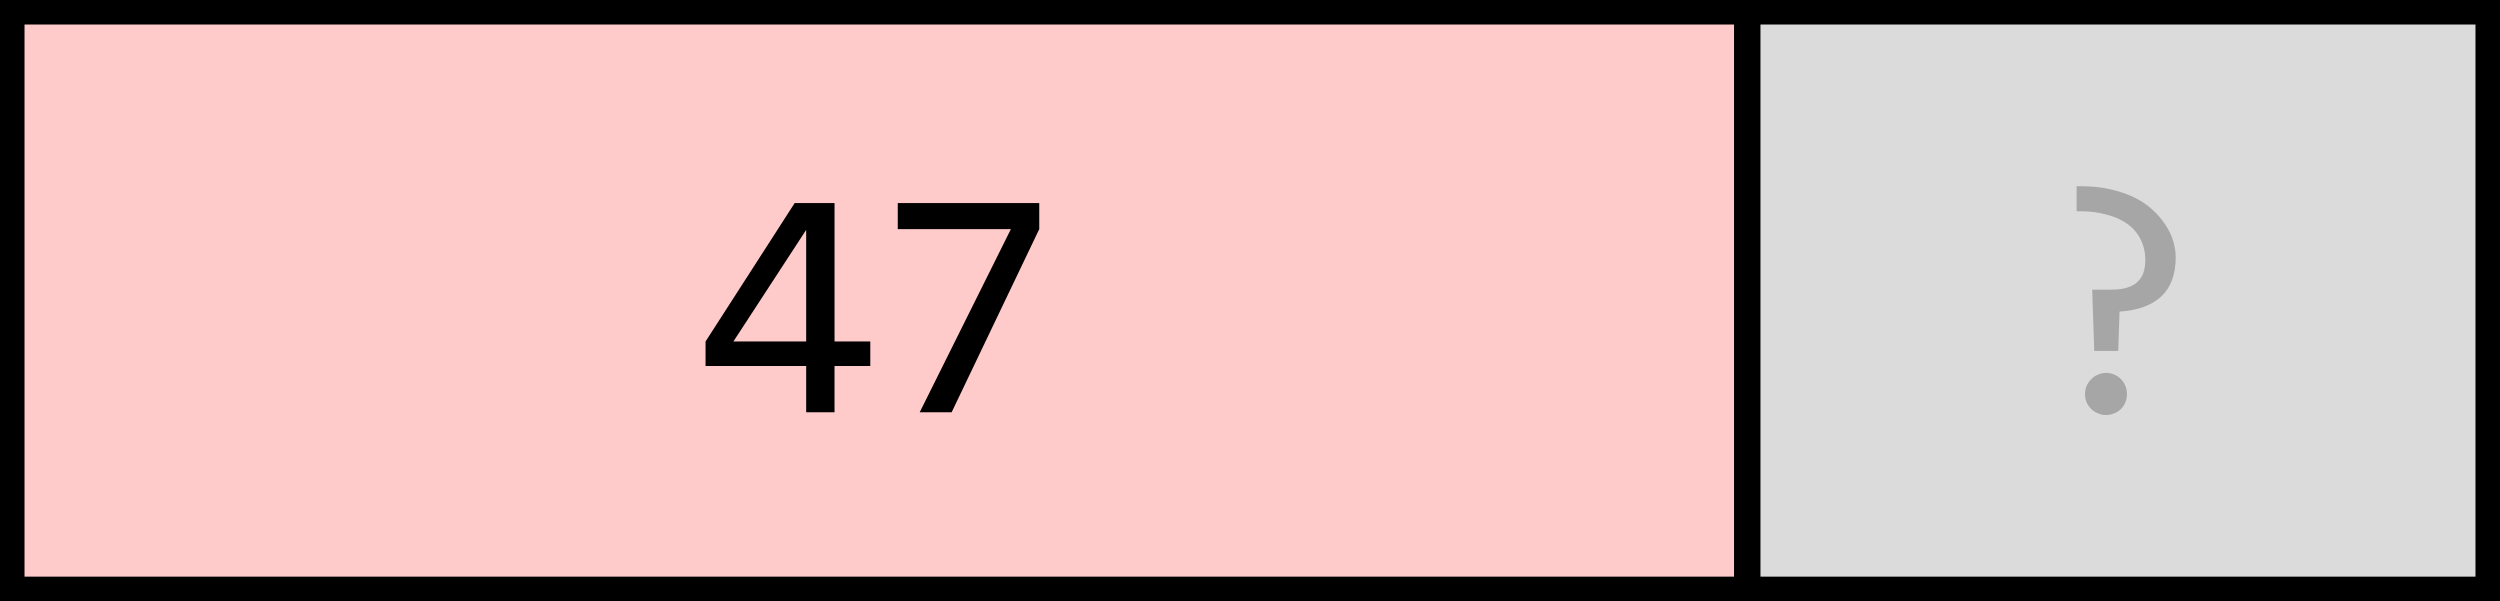
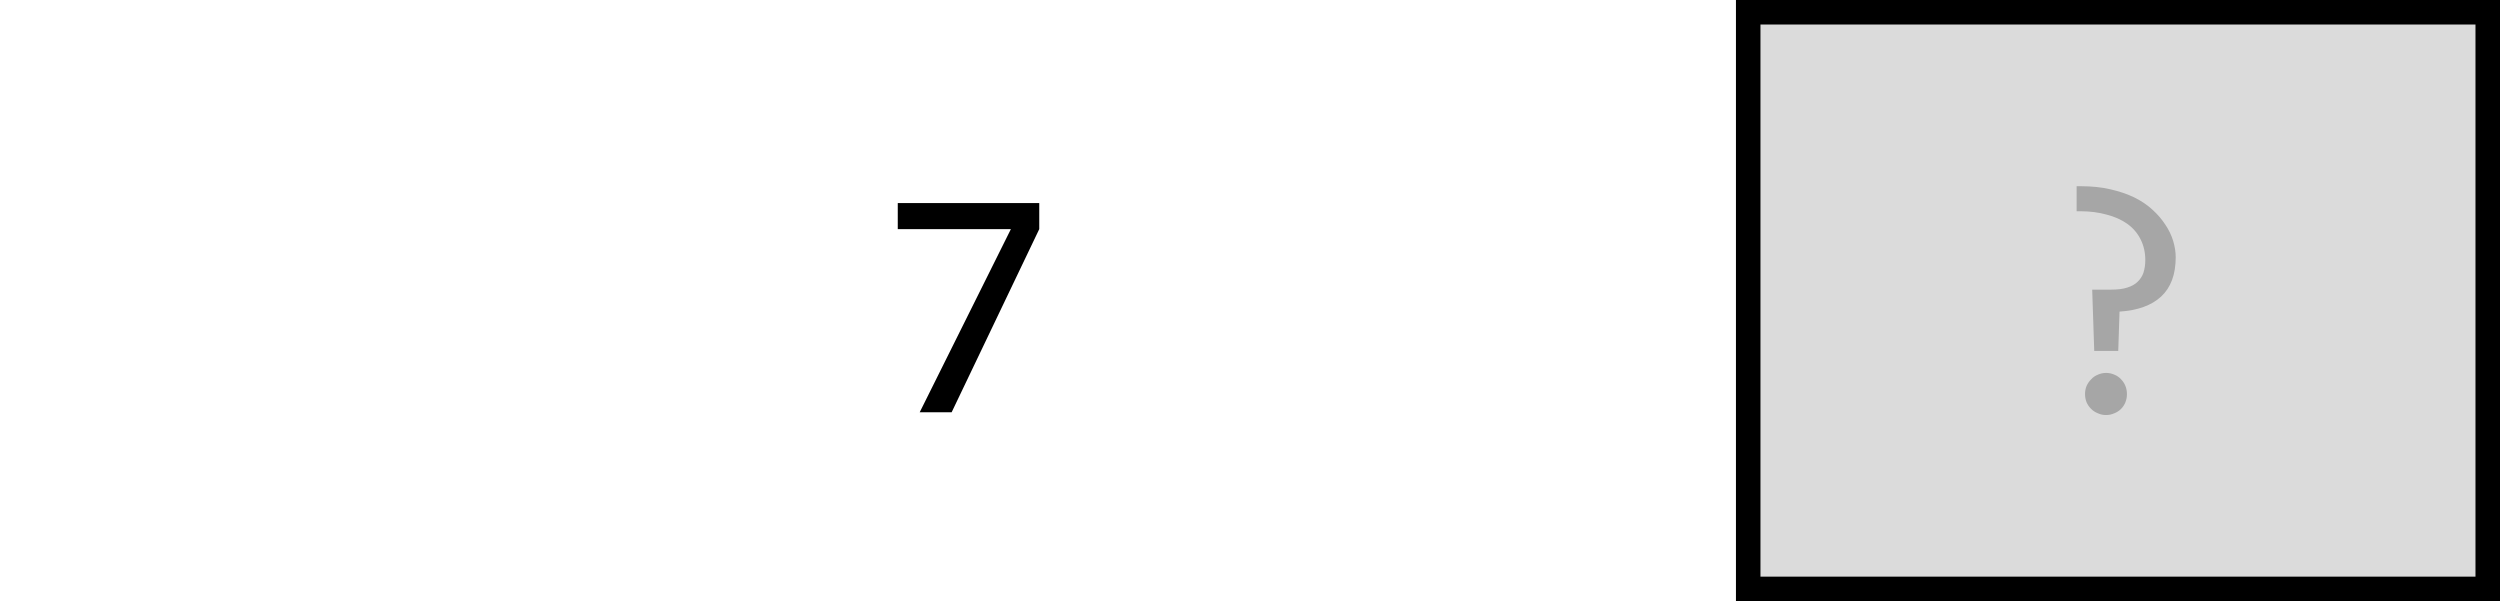
<svg xmlns="http://www.w3.org/2000/svg" xmlns:ns1="http://sodipodi.sourceforge.net/DTD/sodipodi-0.dtd" xmlns:ns2="http://www.inkscape.org/namespaces/inkscape" xmlns:xlink="http://www.w3.org/1999/xlink" width="152.941pt" height="36.777pt" viewBox="0 0 152.941 36.777" version="1.1" id="svg40" ns1:docname="optional_thumb.svg" ns2:version="1.1 (c68e22c387, 2021-05-23)">
  <ns1:namedview id="namedview42" pagecolor="#ffffff" bordercolor="#666666" borderopacity="1.0" ns2:pageshadow="2" ns2:pageopacity="0.0" ns2:pagecheckerboard="0" ns2:document-units="pt" showgrid="false" ns2:zoom="0.66416172" ns2:cx="386.95395" ns2:cy="331.99745" ns2:window-width="2489" ns2:window-height="1417" ns2:window-x="63" ns2:window-y="-8" ns2:window-maximized="1" ns2:current-layer="svg40" />
  <defs id="defs19">
    <g id="g14">
      <symbol overflow="visible" id="glyph0-0">
-         <path style="stroke:none" d="M 10.156,-12.797 V 0 H 0.859 V -12.797 Z M 9.234,-0.906 V -11.891 H 1.766 V -0.906 Z M 7.828,-8.188 c 0,0.293 -0.059,0.578 -0.172,0.859 -0.105,0.281 -0.266,0.527 -0.484,0.734 -0.211,0.211 -0.48,0.383 -0.812,0.516 -0.336,0.125 -0.734,0.188 -1.203,0.188 L 5.109,-4.344 H 4.125 L 4.078,-6.812 H 5.188 c 0.938,0 1.406,-0.426 1.406,-1.281 0,-0.289 -0.07,-0.551 -0.203,-0.781 C 6.254,-9.113 6.062,-9.316 5.812,-9.484 5.562,-9.648 5.258,-9.773 4.906,-9.859 4.562,-9.953 4.18,-10 3.766,-10 h -0.344 v -0.984 h 0.406 c 0.688,0 1.281,0.086 1.781,0.25 0.5,0.168 0.91,0.387 1.234,0.656 0.332,0.262 0.578,0.559 0.734,0.891 0.164,0.336 0.25,0.668 0.25,1 z m -3.219,4.719 c 0.238,0 0.438,0.086 0.594,0.25 0.164,0.168 0.25,0.371 0.25,0.609 0,0.125 -0.023,0.242 -0.062,0.344 -0.043,0.094 -0.105,0.18 -0.188,0.25 -0.074,0.074 -0.164,0.137 -0.266,0.188 -0.105,0.043 -0.215,0.062 -0.328,0.062 -0.117,0 -0.227,-0.02 -0.328,-0.062 -0.105,-0.051 -0.195,-0.113 -0.266,-0.188 -0.074,-0.07 -0.137,-0.156 -0.188,-0.25 -0.043,-0.102 -0.062,-0.219 -0.062,-0.344 0,-0.113 0.02,-0.223 0.062,-0.328 0.051,-0.102 0.113,-0.191 0.188,-0.266 0.07,-0.082 0.16,-0.145 0.266,-0.188 0.102,-0.051 0.211,-0.078 0.328,-0.078 z m 0,0" id="path2" />
-       </symbol>
+         </symbol>
      <symbol overflow="visible" id="glyph0-1">
-         <path style="stroke:none" d="M 10.5,-2.828 H 8.312 V 0 H 6.578 v -2.828 h -6.156 v -1.5 L 5.875,-12.797 h 2.438 v 8.469 H 10.5 Z M 6.578,-11.156 2.125,-4.328 h 4.453 z m 0,0" id="path5" />
-       </symbol>
+         </symbol>
      <symbol overflow="visible" id="glyph0-2">
        <path style="stroke:none" d="M 9.797,-11.203 4.438,0 H 2.484 L 8.062,-11.203 H 1.141 v -1.594 h 8.656 z m 0,0" id="path8" />
      </symbol>
      <symbol overflow="visible" id="glyph0-3">
        <path style="stroke:none" d="m 9.031,-9.484 c 0,1.055 -0.297,1.855 -0.891,2.406 C 7.555,-6.535 6.707,-6.227 5.594,-6.156 L 5.516,-3.75 h -1.469 l -0.125,-3.75 h 1.156 c 0.395,0 0.723,-0.039 0.984,-0.125 0.27,-0.082 0.484,-0.203 0.641,-0.359 0.164,-0.156 0.285,-0.344 0.359,-0.562 0.07,-0.227 0.109,-0.484 0.109,-0.766 0,-0.477 -0.102,-0.906 -0.297,-1.281 -0.188,-0.375 -0.461,-0.688 -0.812,-0.938 -0.355,-0.25 -0.777,-0.438 -1.266,-0.562 -0.48,-0.133 -1.012,-0.203 -1.594,-0.203 H 2.969 v -1.531 h 0.266 c 0.656,0 1.254,0.062 1.797,0.188 0.551,0.125 1.039,0.293 1.469,0.5 0.426,0.211 0.797,0.461 1.109,0.75 0.312,0.281 0.57,0.586 0.781,0.906 0.219,0.324 0.379,0.656 0.484,1 0.102,0.344 0.156,0.68 0.156,1 z M 4.766,-2.406 c 0.188,0 0.359,0.039 0.516,0.109 0.156,0.062 0.289,0.156 0.406,0.281 0.113,0.117 0.203,0.25 0.266,0.406 0.062,0.156 0.094,0.324 0.094,0.5 0,0.18 -0.031,0.344 -0.094,0.5 -0.062,0.156 -0.152,0.293 -0.266,0.406 C 5.57,-0.086 5.438,0 5.281,0.062 5.125,0.133 4.953,0.172 4.766,0.172 c -0.18,0 -0.344,-0.039 -0.5,-0.109 C 4.109,0 3.973,-0.086 3.859,-0.203 c -0.117,-0.113 -0.211,-0.25 -0.281,-0.406 -0.062,-0.156 -0.094,-0.32 -0.094,-0.5 0,-0.176 0.031,-0.344 0.094,-0.5 0.07,-0.156 0.164,-0.289 0.281,-0.406 0.113,-0.125 0.25,-0.219 0.406,-0.281 0.156,-0.07 0.32,-0.109 0.5,-0.109 z m 0,0" id="path11" />
      </symbol>
    </g>
    <clipPath id="clip1">
-       <path d="M 0,0 H 1133.879 V 850.32 H 0 Z m 0,0" id="path16" />
-     </clipPath>
+       </clipPath>
  </defs>
-   <path style="fill:#ffcaca;fill-opacity:1;fill-rule:evenodd;stroke:#000000;stroke-width:1.5;stroke-linecap:butt;stroke-linejoin:miter;stroke-miterlimit:10;stroke-opacity:1" d="M 0.75,36.027 H 106.832 V 0.75 H 0.75 Z m 0,0" id="path25" />
  <g style="fill:#000000;fill-opacity:1" id="g31" transform="translate(-277.109,-176.551)">
    <use xlink:href="#glyph0-1" x="319.85" y="201.77" id="use27" width="100%" height="100%" />
    <use xlink:href="#glyph0-2" x="330.89" y="201.77" id="use29" width="100%" height="100%" />
  </g>
  <path style="fill:#a6a6a6;fill-opacity:0.4;fill-rule:evenodd;stroke:#000000;stroke-width:1.5;stroke-linecap:butt;stroke-linejoin:miter;stroke-miterlimit:10;stroke-opacity:1" d="m 106.949,36.027 h 45.242 V 0.75 h -45.242 z m 0,0" id="path33" />
  <g style="fill:#a6a6a6;fill-opacity:1" id="g37" transform="translate(-277.109,-176.551)">
    <use xlink:href="#glyph0-3" x="401.18" y="201.77" id="use35" width="100%" height="100%" />
  </g>
</svg>